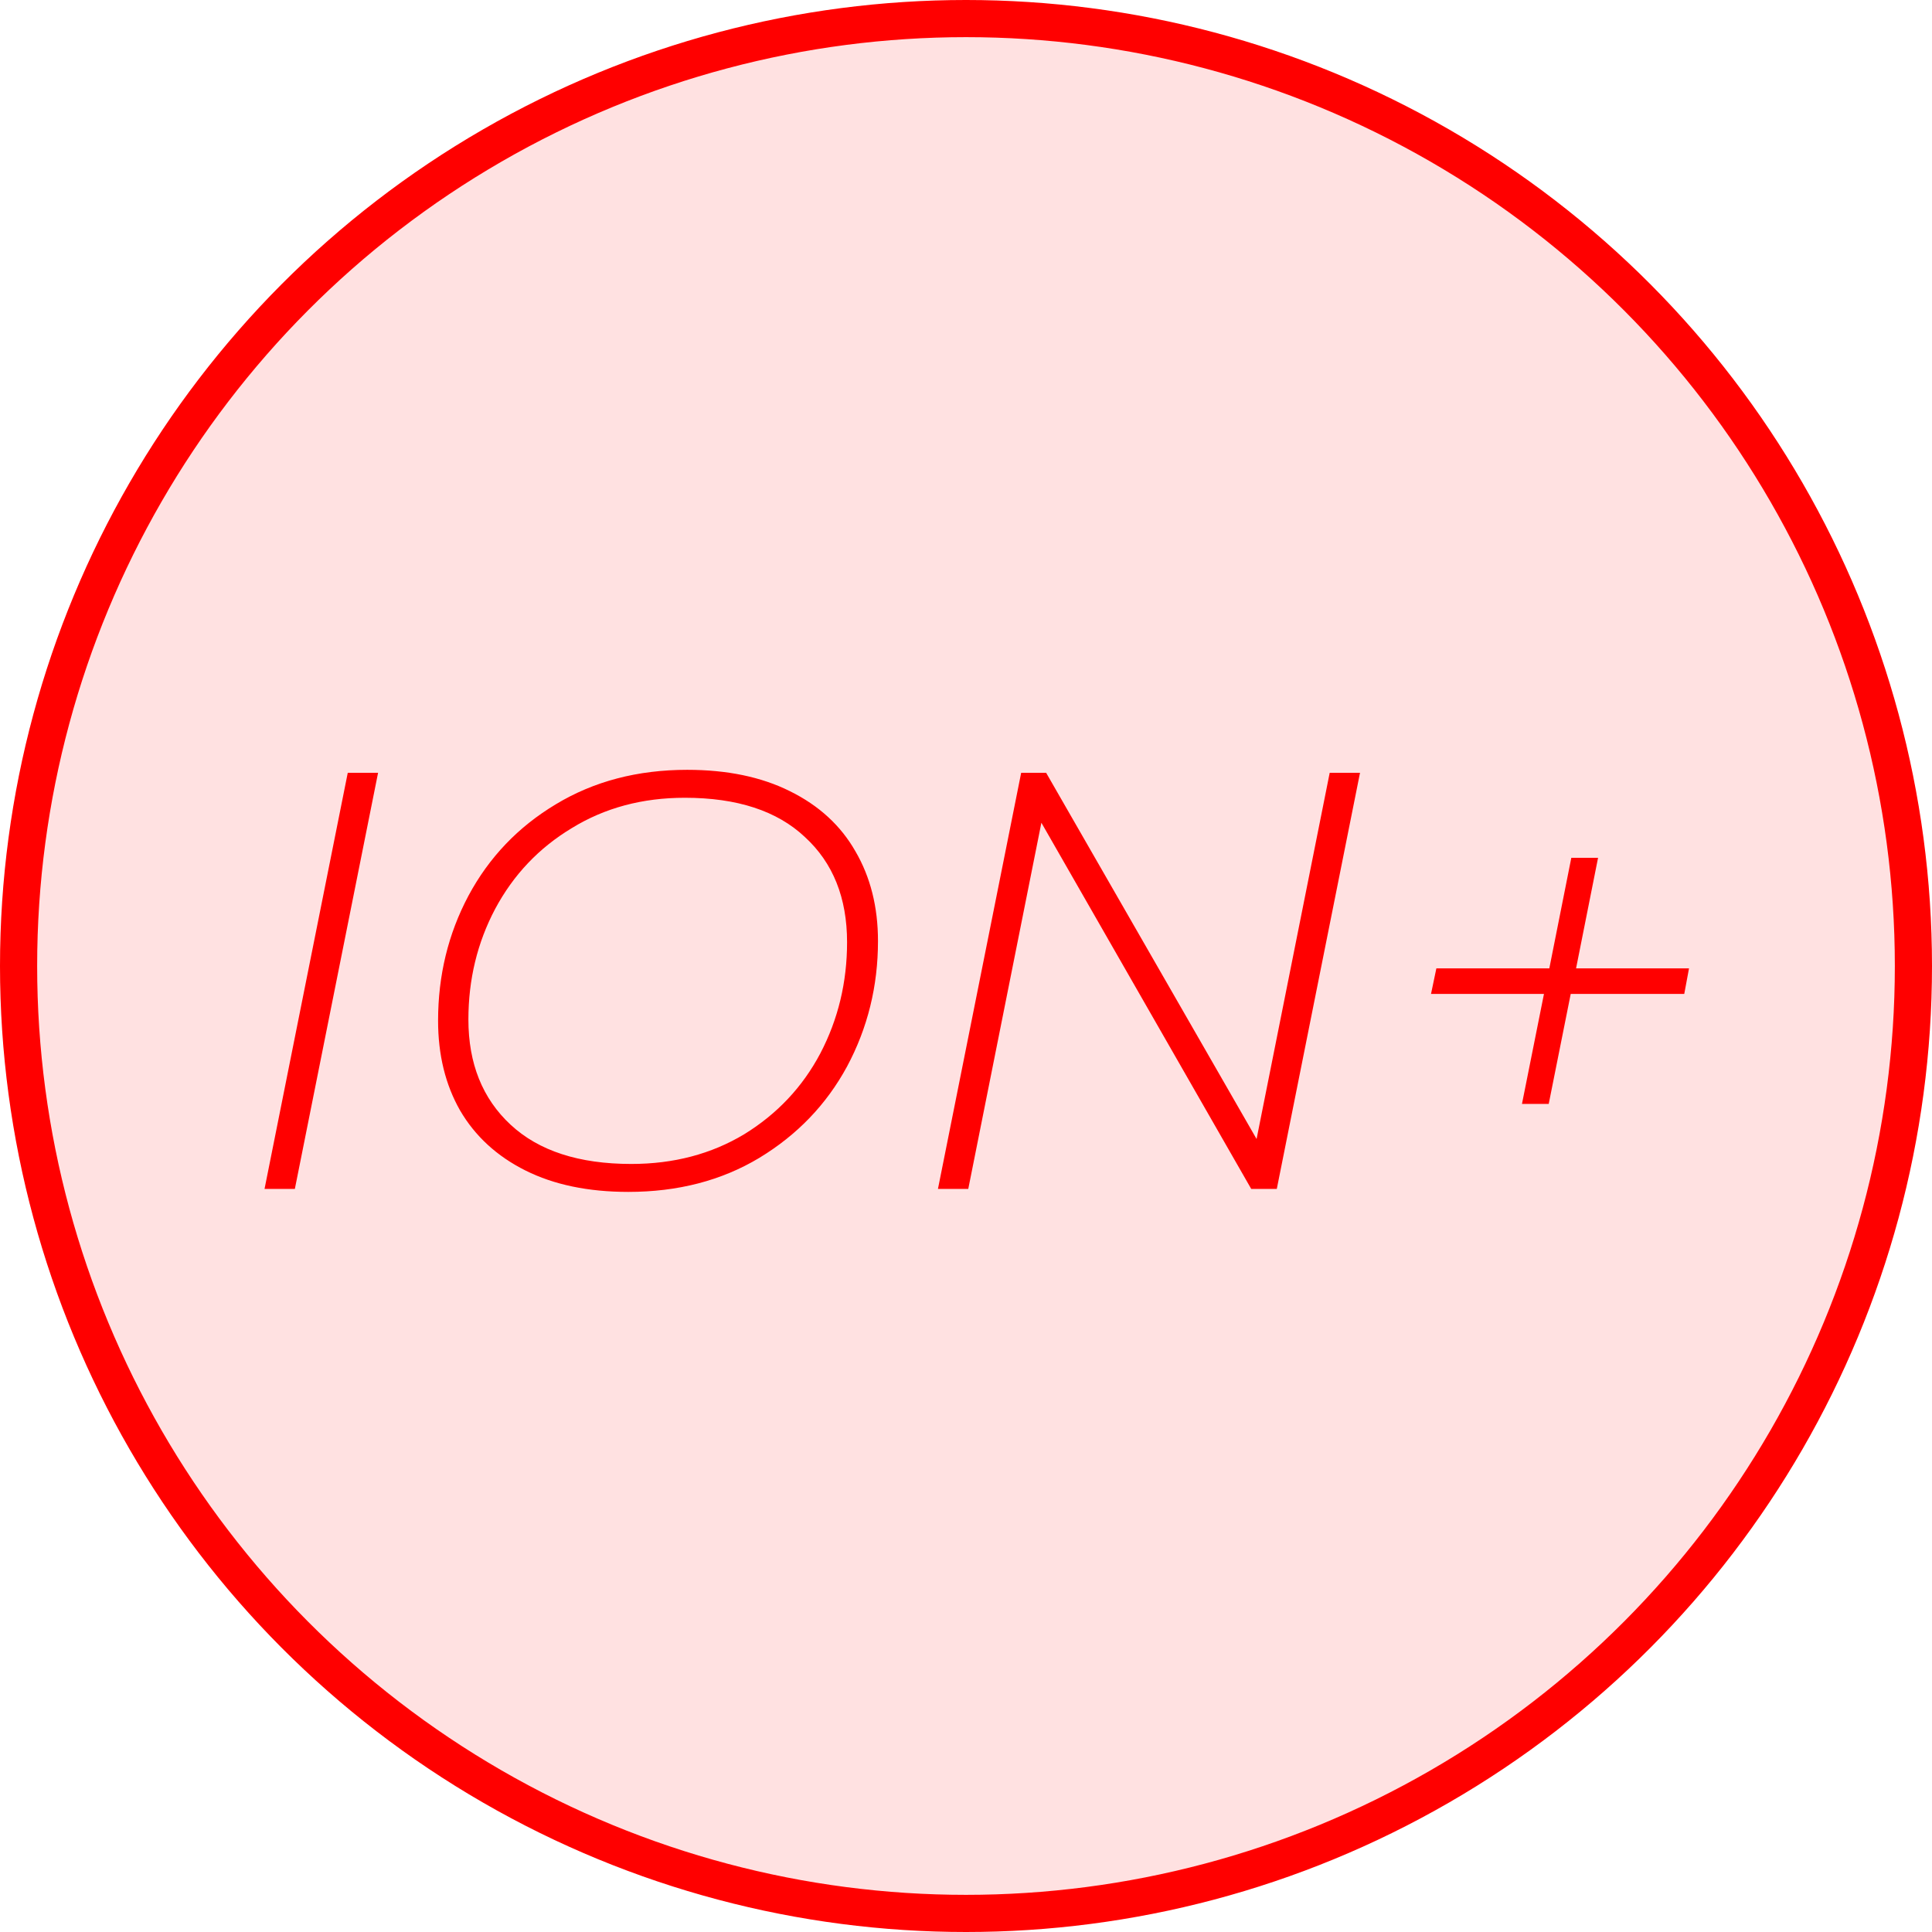
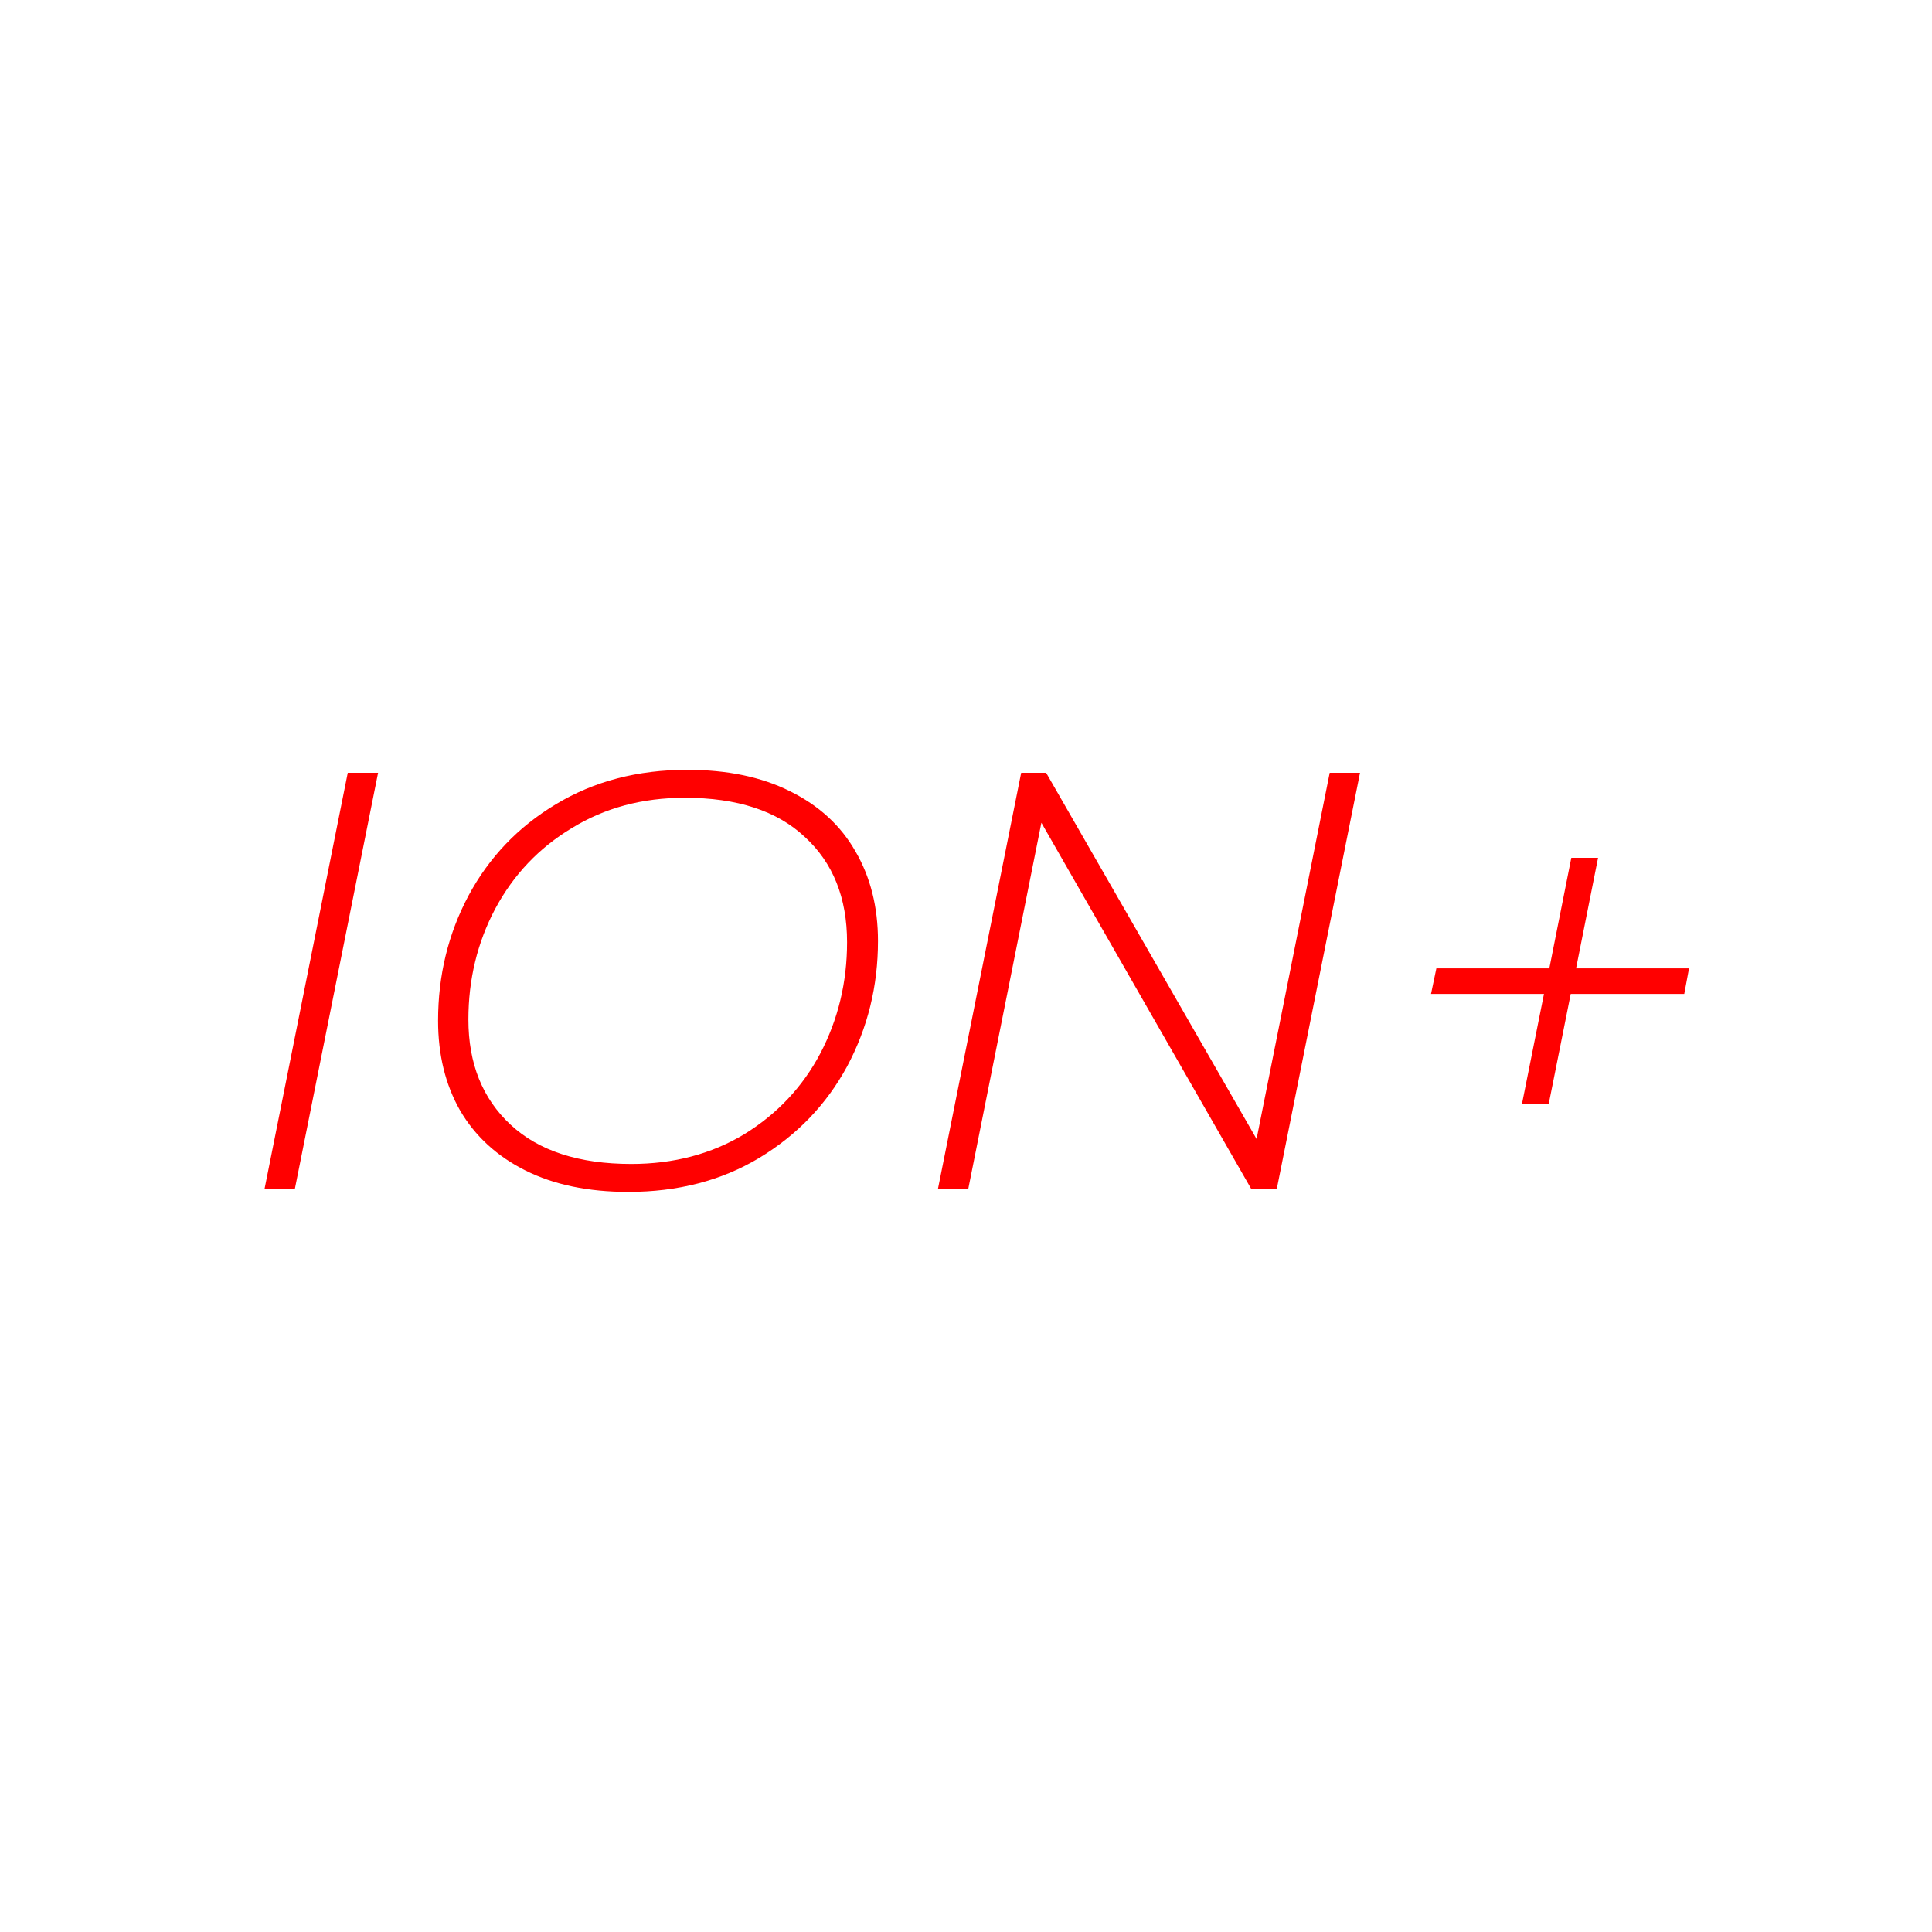
<svg xmlns="http://www.w3.org/2000/svg" width="52" height="52" viewBox="0 0 52 52" fill="none">
-   <circle cx="26" cy="26" r="25.5" fill="#FFE1E1" stroke="#FF0000" />
  <path d="M9.36 20.8H10.176L7.936 32H7.12L9.36 20.8ZM16.911 32.08C15.833 32.08 14.911 31.888 14.143 31.504C13.375 31.12 12.788 30.581 12.383 29.888C11.988 29.195 11.791 28.389 11.791 27.472C11.791 26.256 12.063 25.136 12.607 24.112C13.161 23.077 13.945 22.256 14.959 21.648C15.983 21.029 17.161 20.72 18.495 20.72C19.572 20.72 20.495 20.912 21.263 21.296C22.041 21.68 22.628 22.219 23.023 22.912C23.428 23.605 23.631 24.411 23.631 25.328C23.631 26.544 23.353 27.669 22.799 28.704C22.244 29.728 21.455 30.549 20.431 31.168C19.417 31.776 18.244 32.08 16.911 32.08ZM16.991 31.328C18.132 31.328 19.145 31.061 20.031 30.528C20.916 29.984 21.599 29.259 22.079 28.352C22.559 27.435 22.799 26.437 22.799 25.36C22.799 24.165 22.42 23.221 21.663 22.528C20.916 21.824 19.839 21.472 18.431 21.472C17.289 21.472 16.276 21.744 15.391 22.288C14.505 22.821 13.817 23.547 13.327 24.464C12.847 25.371 12.607 26.363 12.607 27.44C12.607 28.624 12.985 29.568 13.743 30.272C14.5 30.976 15.583 31.328 16.991 31.328ZM36.605 20.8L34.365 32H33.677L28.029 22.144L26.061 32H25.245L27.485 20.8H28.157L33.821 30.656L35.789 20.8H36.605ZM45.332 26.752H42.276L41.684 29.712H40.964L41.556 26.752H38.516L38.66 26.064H41.7L42.292 23.088H43.012L42.42 26.064H45.46L45.332 26.752Z" fill="#FF0000" />
</svg>